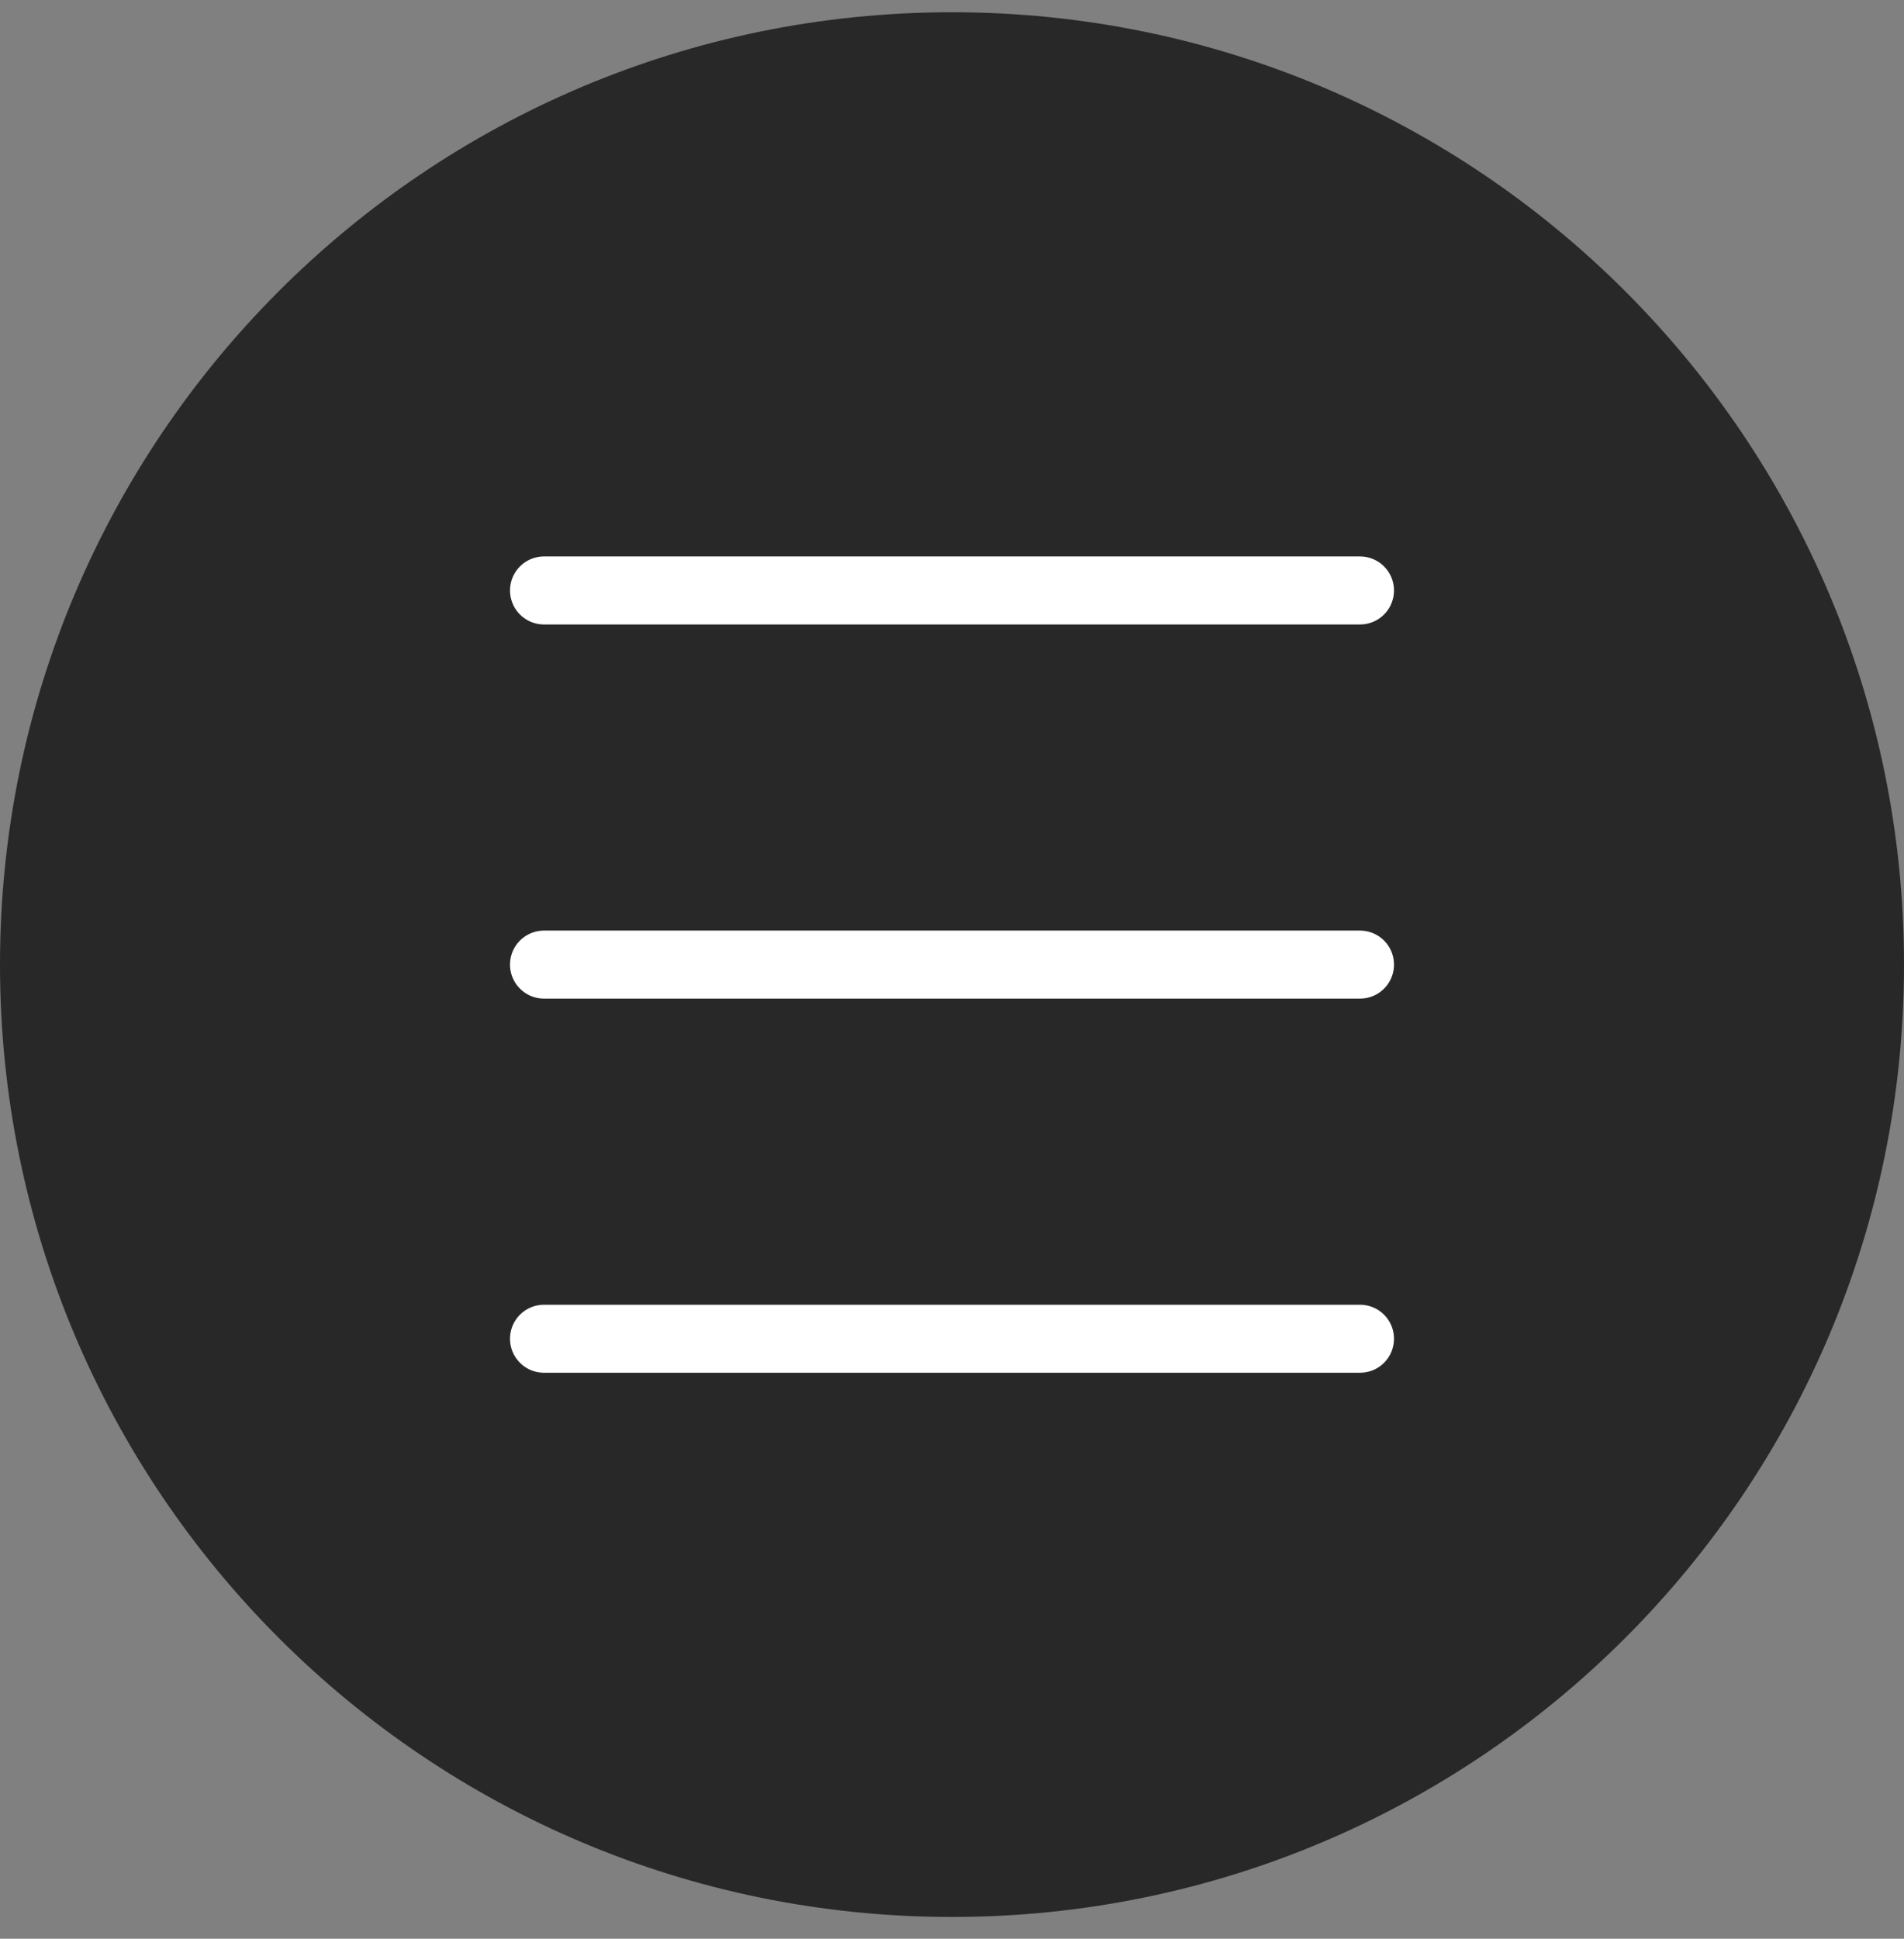
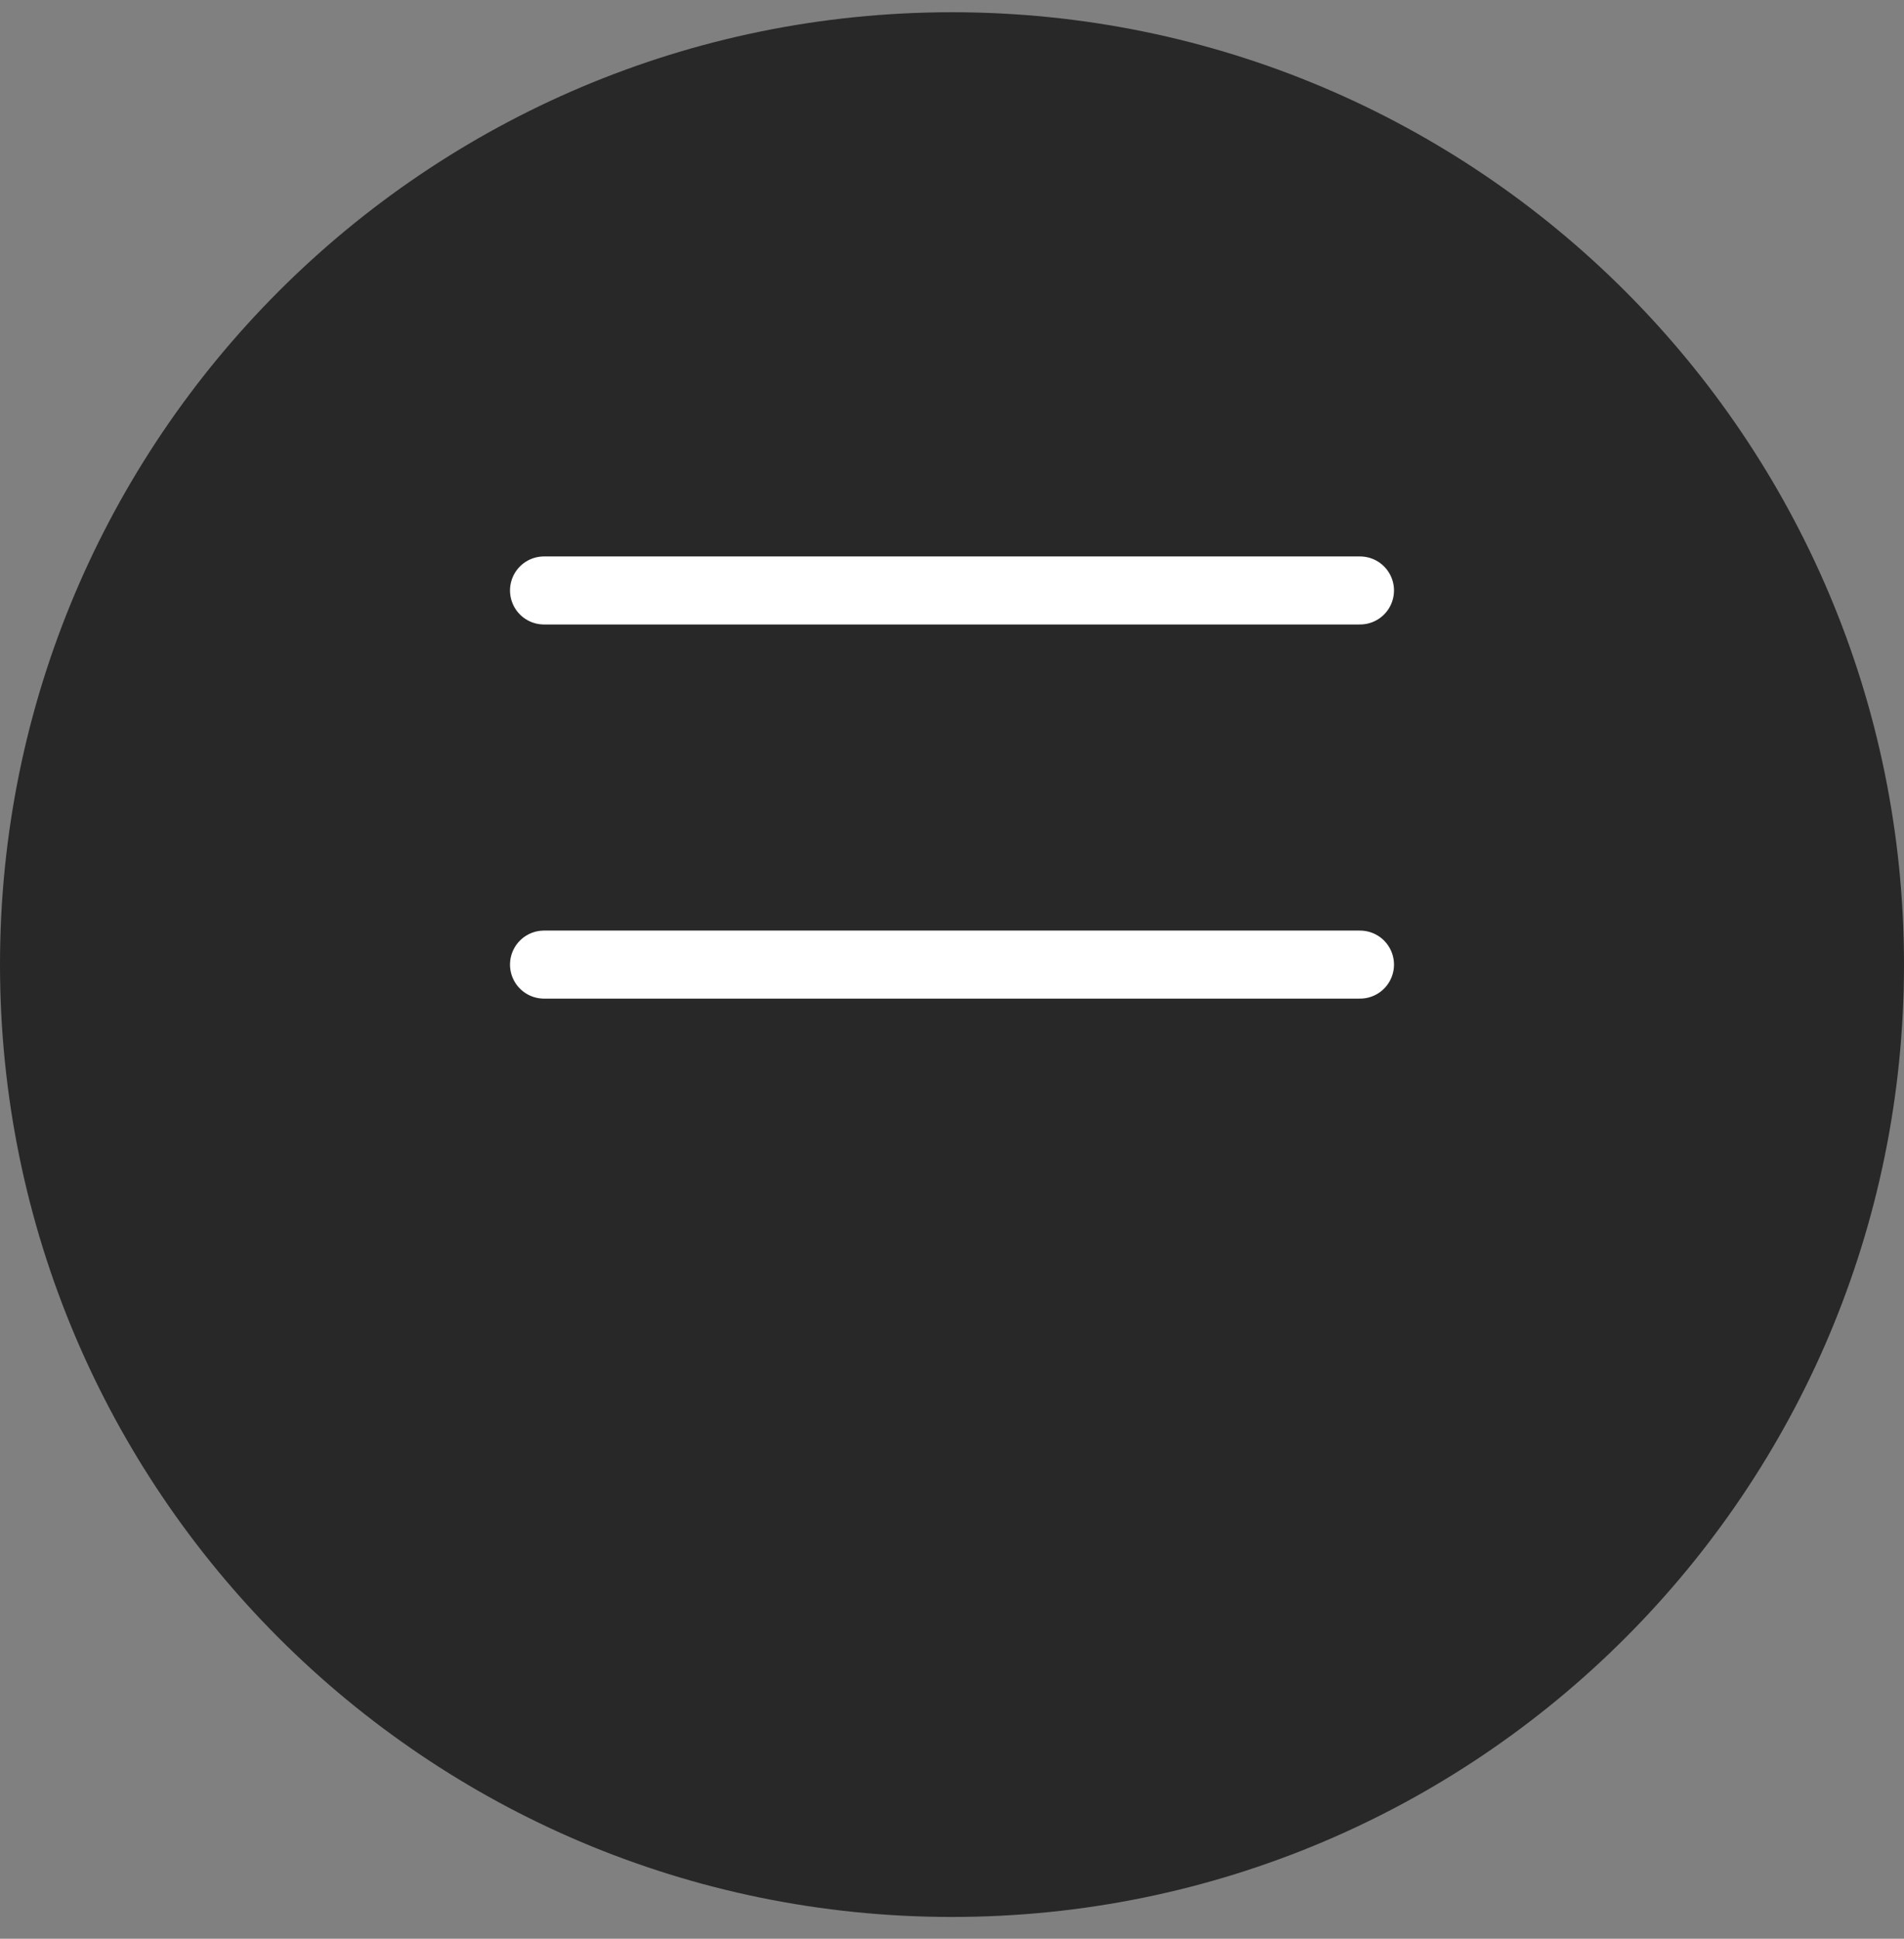
<svg xmlns="http://www.w3.org/2000/svg" width="56" height="57" viewBox="0 0 56 57" fill="none">
  <rect x="0" y="0" width="56" height="57" fill="#808080" stroke="none" />
  <g clip-path="url(#clip0_457_33)">
    <path fill-rule="evenodd" clip-rule="evenodd" d="M55 28.36C55 43.272 42.912 55.36 28 55.36C13.088 55.36 1 43.272 1 28.36C1 13.448 13.088 1.36 28 1.36C42.912 1.36 55 13.448 55 28.36Z" fill="#282828" />
    <path d="M16 17.36H40" stroke="white" stroke-width="2" stroke-linecap="round" />
    <path d="M16 28.36H40" stroke="white" stroke-width="2" stroke-linecap="round" />
-     <path d="M16 39.36H40" stroke="white" stroke-width="2" stroke-linecap="round" />
    <path fill-rule="evenodd" clip-rule="evenodd" d="M55 28.36C55 43.272 42.912 55.36 28 55.36C13.088 55.36 1 43.272 1 28.36C1 13.448 13.088 1.36 28 1.36C42.912 1.36 55 13.448 55 28.36Z" stroke="#282828" stroke-width="2" stroke-linecap="round" />
  </g>
  <defs>
    <clipPath id="clip0_457_33">
      <rect width="56" height="57" fill="white" />
    </clipPath>
  </defs>
</svg>